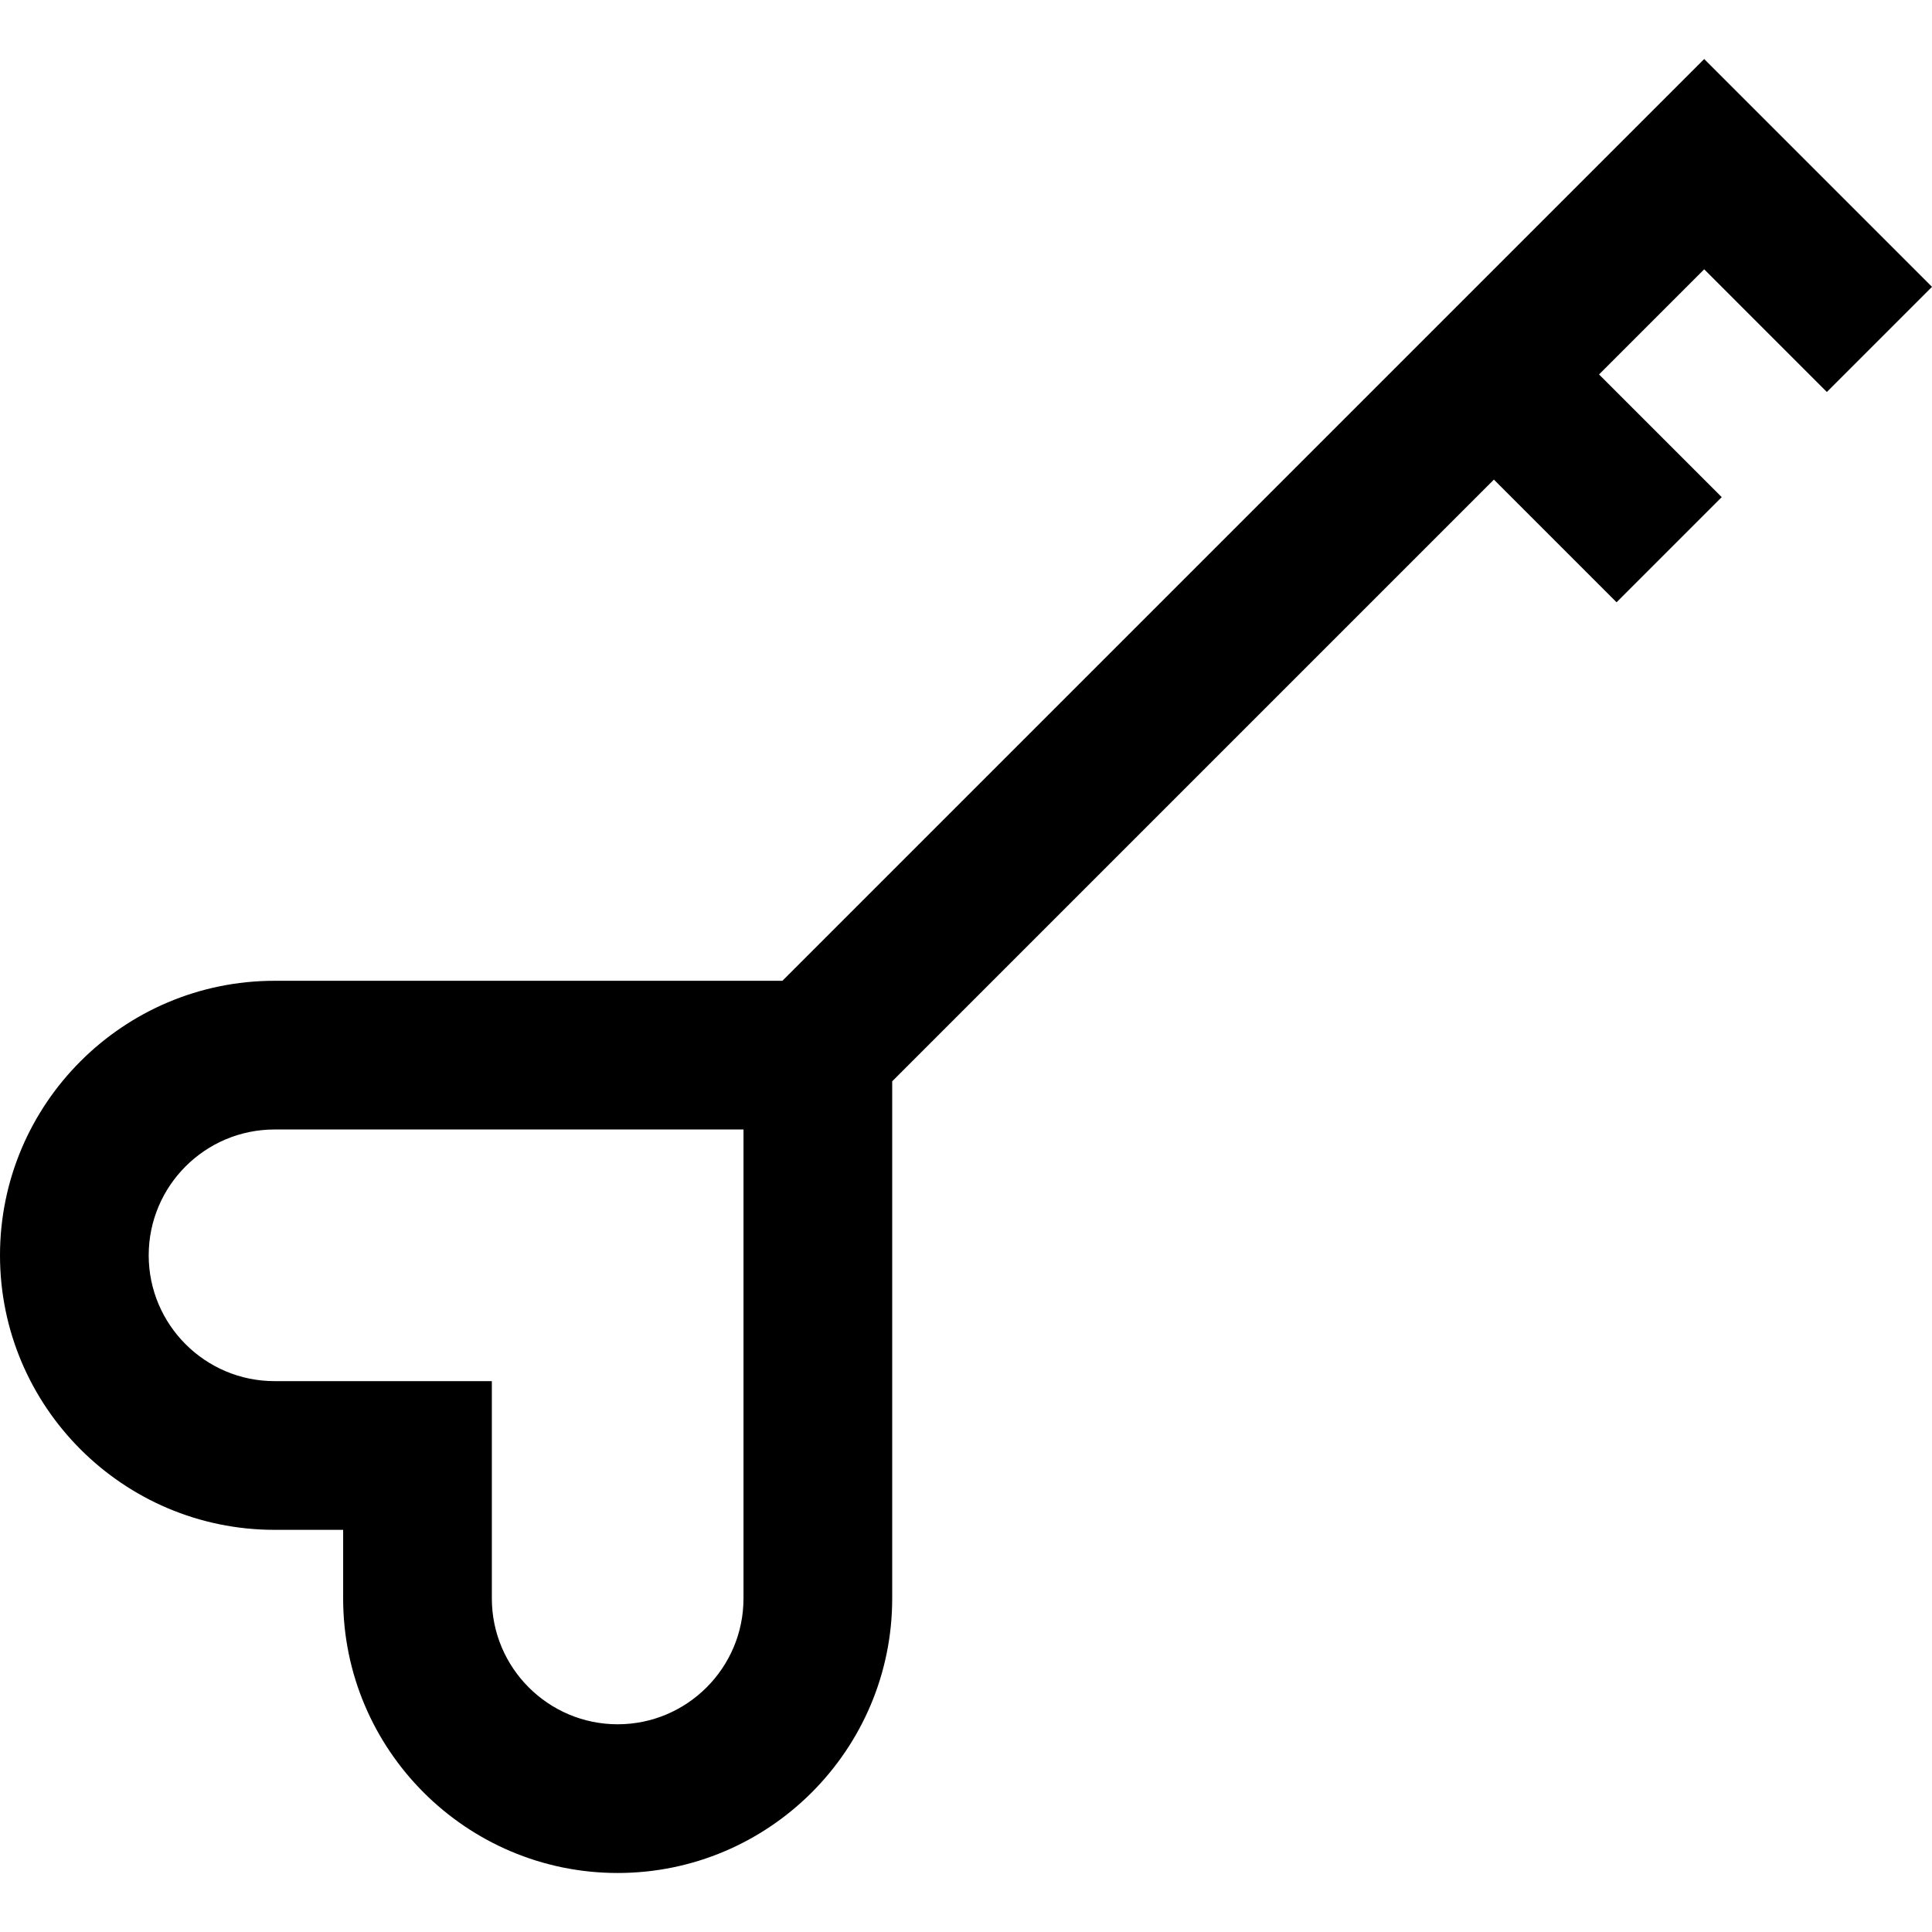
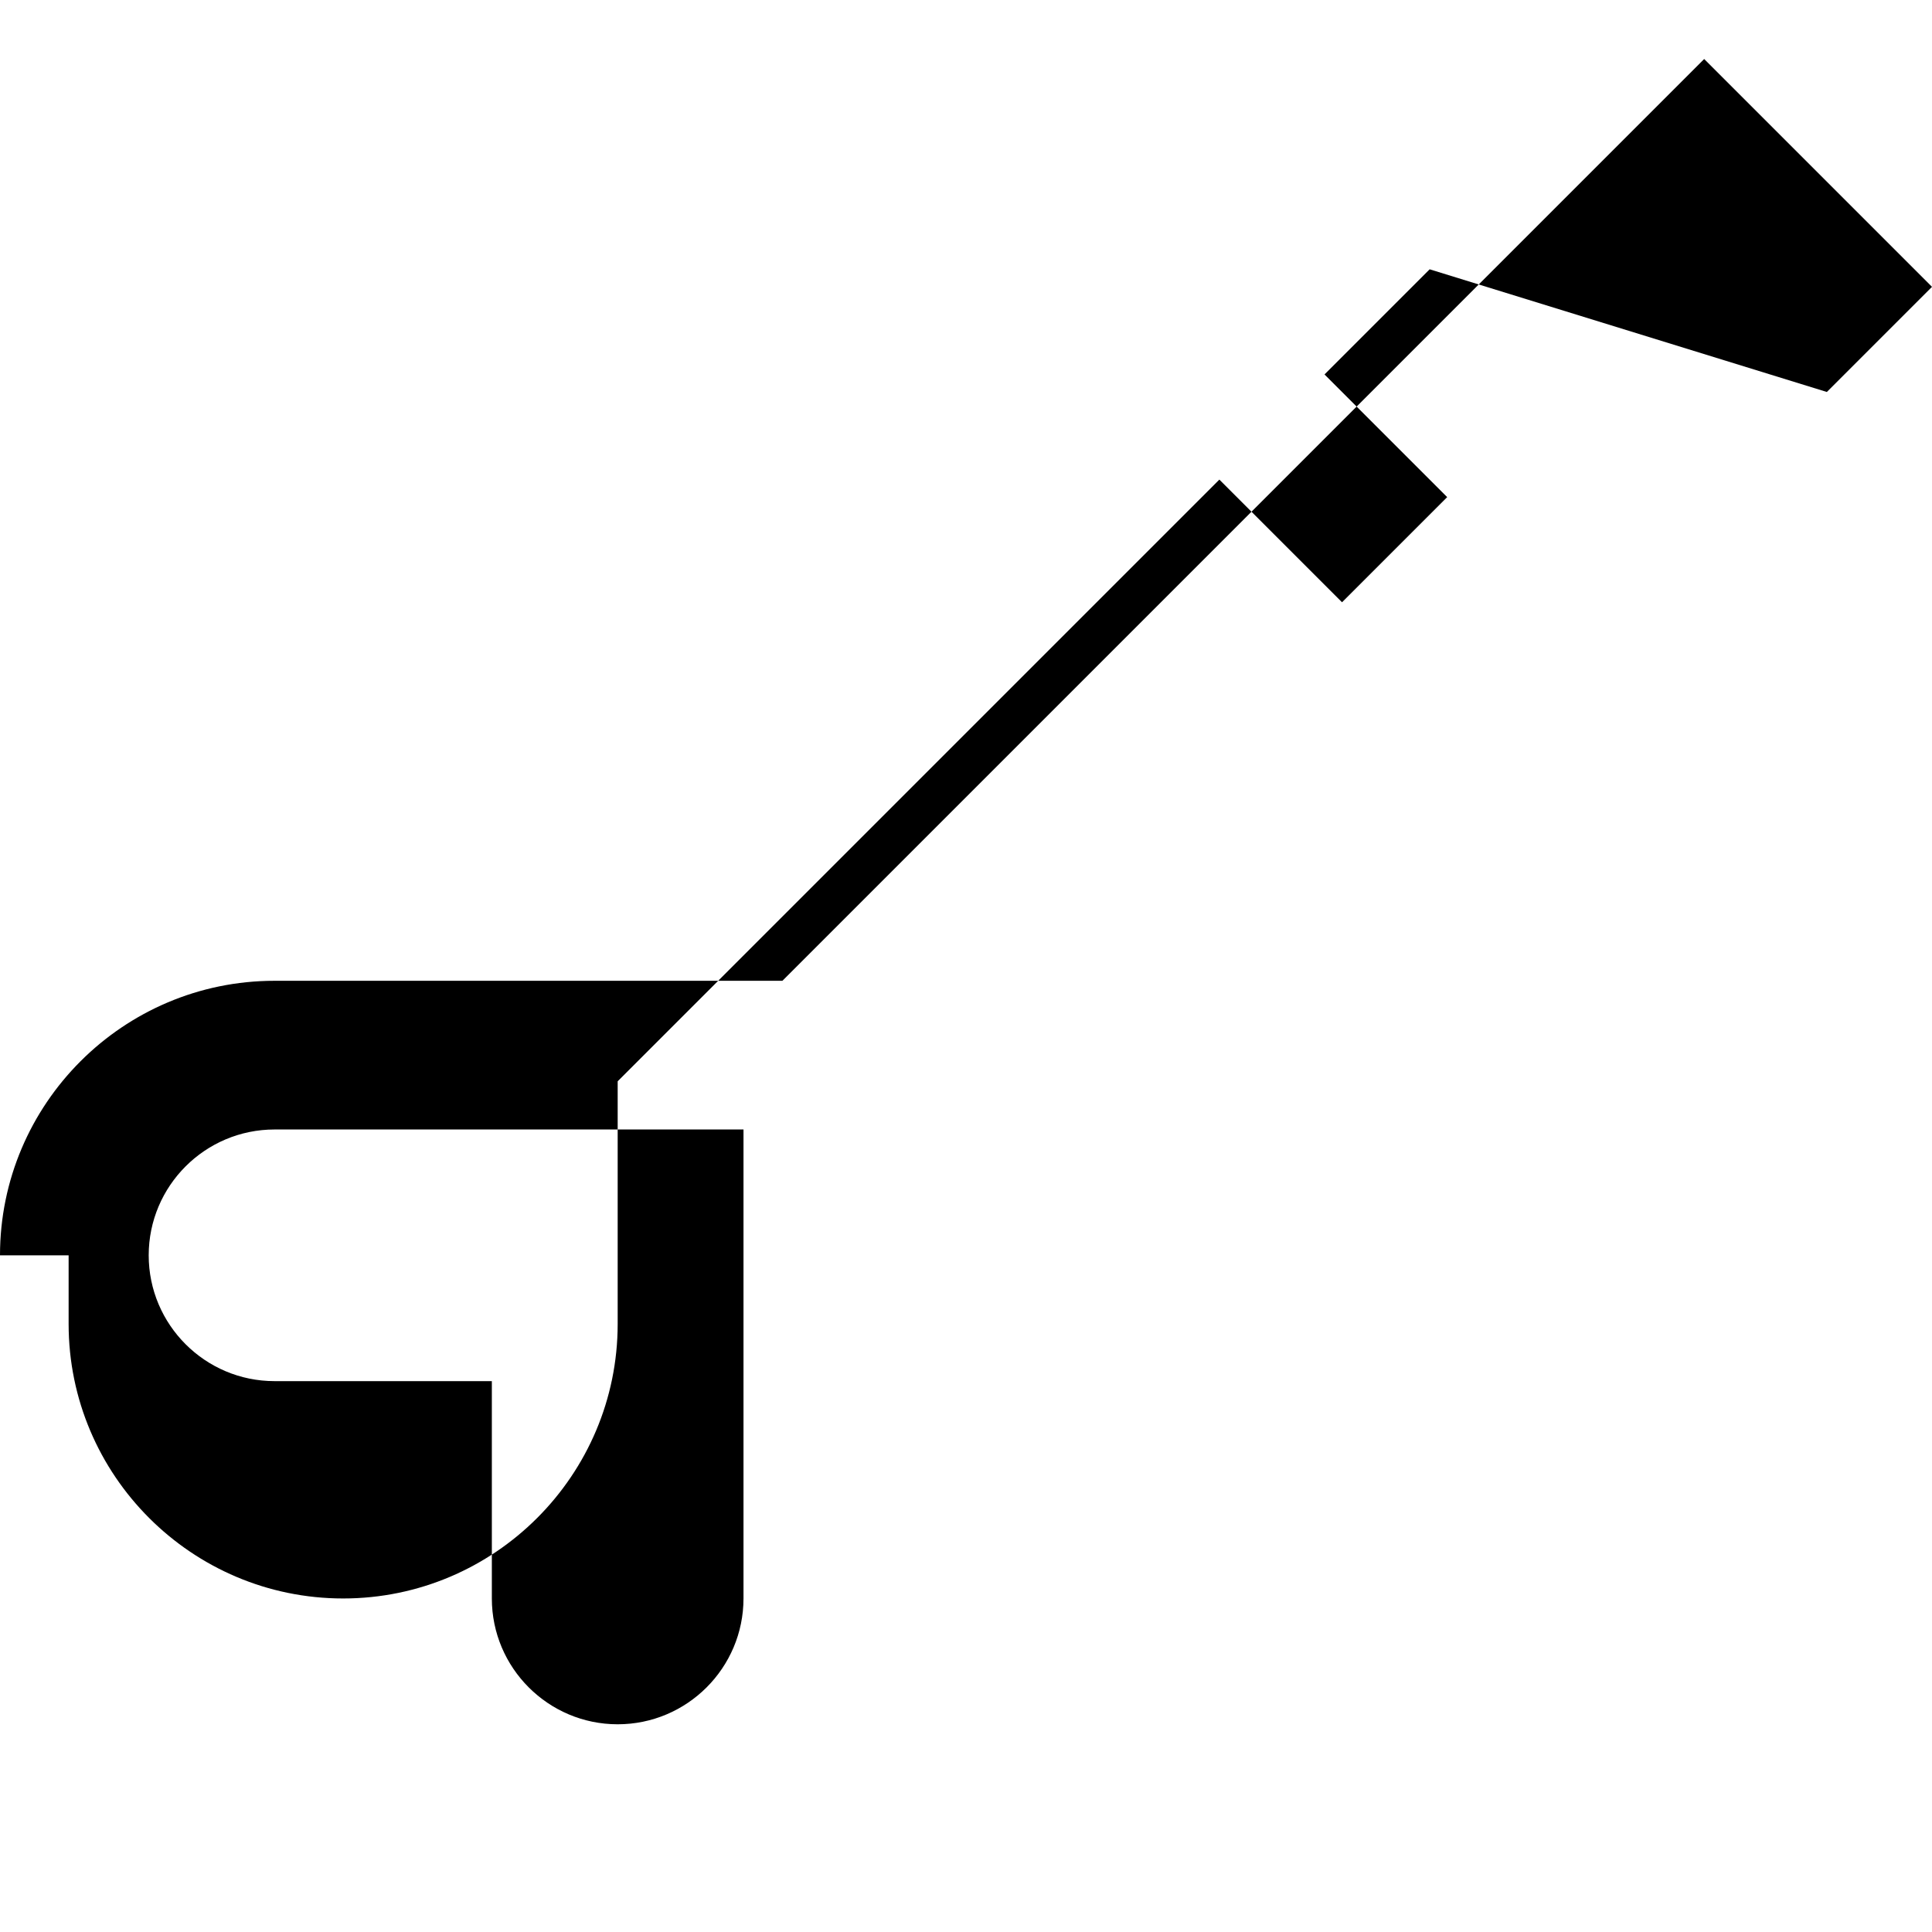
<svg xmlns="http://www.w3.org/2000/svg" fill="#000000" height="800px" width="800px" version="1.1" id="Layer_1" viewBox="0 0 512 512" xml:space="preserve">
  <g>
    <g>
-       <path d="M484.135,103.878L512,76.013l-60.374-60.374L207.348,259.92H72.752C32.637,259.92,0,292.555,0,332.67    s32.637,72.752,72.752,72.752h18.186v18.189c0,40.115,32.637,72.75,72.752,72.75c40.115,0,72.752-32.635,72.752-72.75V286.555    l159.456-159.456l32.509,32.509l27.865-27.865l-32.509-32.509l27.866-27.866L484.135,103.878z M197.034,423.61    c0,18.386-14.959,33.343-33.345,33.343s-33.345-14.958-33.345-33.343v-57.596H72.752c-18.386,0-33.345-14.959-33.345-33.345    s14.959-33.343,33.345-33.343h124.283V423.61z" />
+       <path d="M484.135,103.878L512,76.013l-60.374-60.374L207.348,259.92H72.752C32.637,259.92,0,292.555,0,332.67    h18.186v18.189c0,40.115,32.637,72.75,72.752,72.75c40.115,0,72.752-32.635,72.752-72.75V286.555    l159.456-159.456l32.509,32.509l27.865-27.865l-32.509-32.509l27.866-27.866L484.135,103.878z M197.034,423.61    c0,18.386-14.959,33.343-33.345,33.343s-33.345-14.958-33.345-33.343v-57.596H72.752c-18.386,0-33.345-14.959-33.345-33.345    s14.959-33.343,33.345-33.343h124.283V423.61z" />
    </g>
  </g>
</svg>